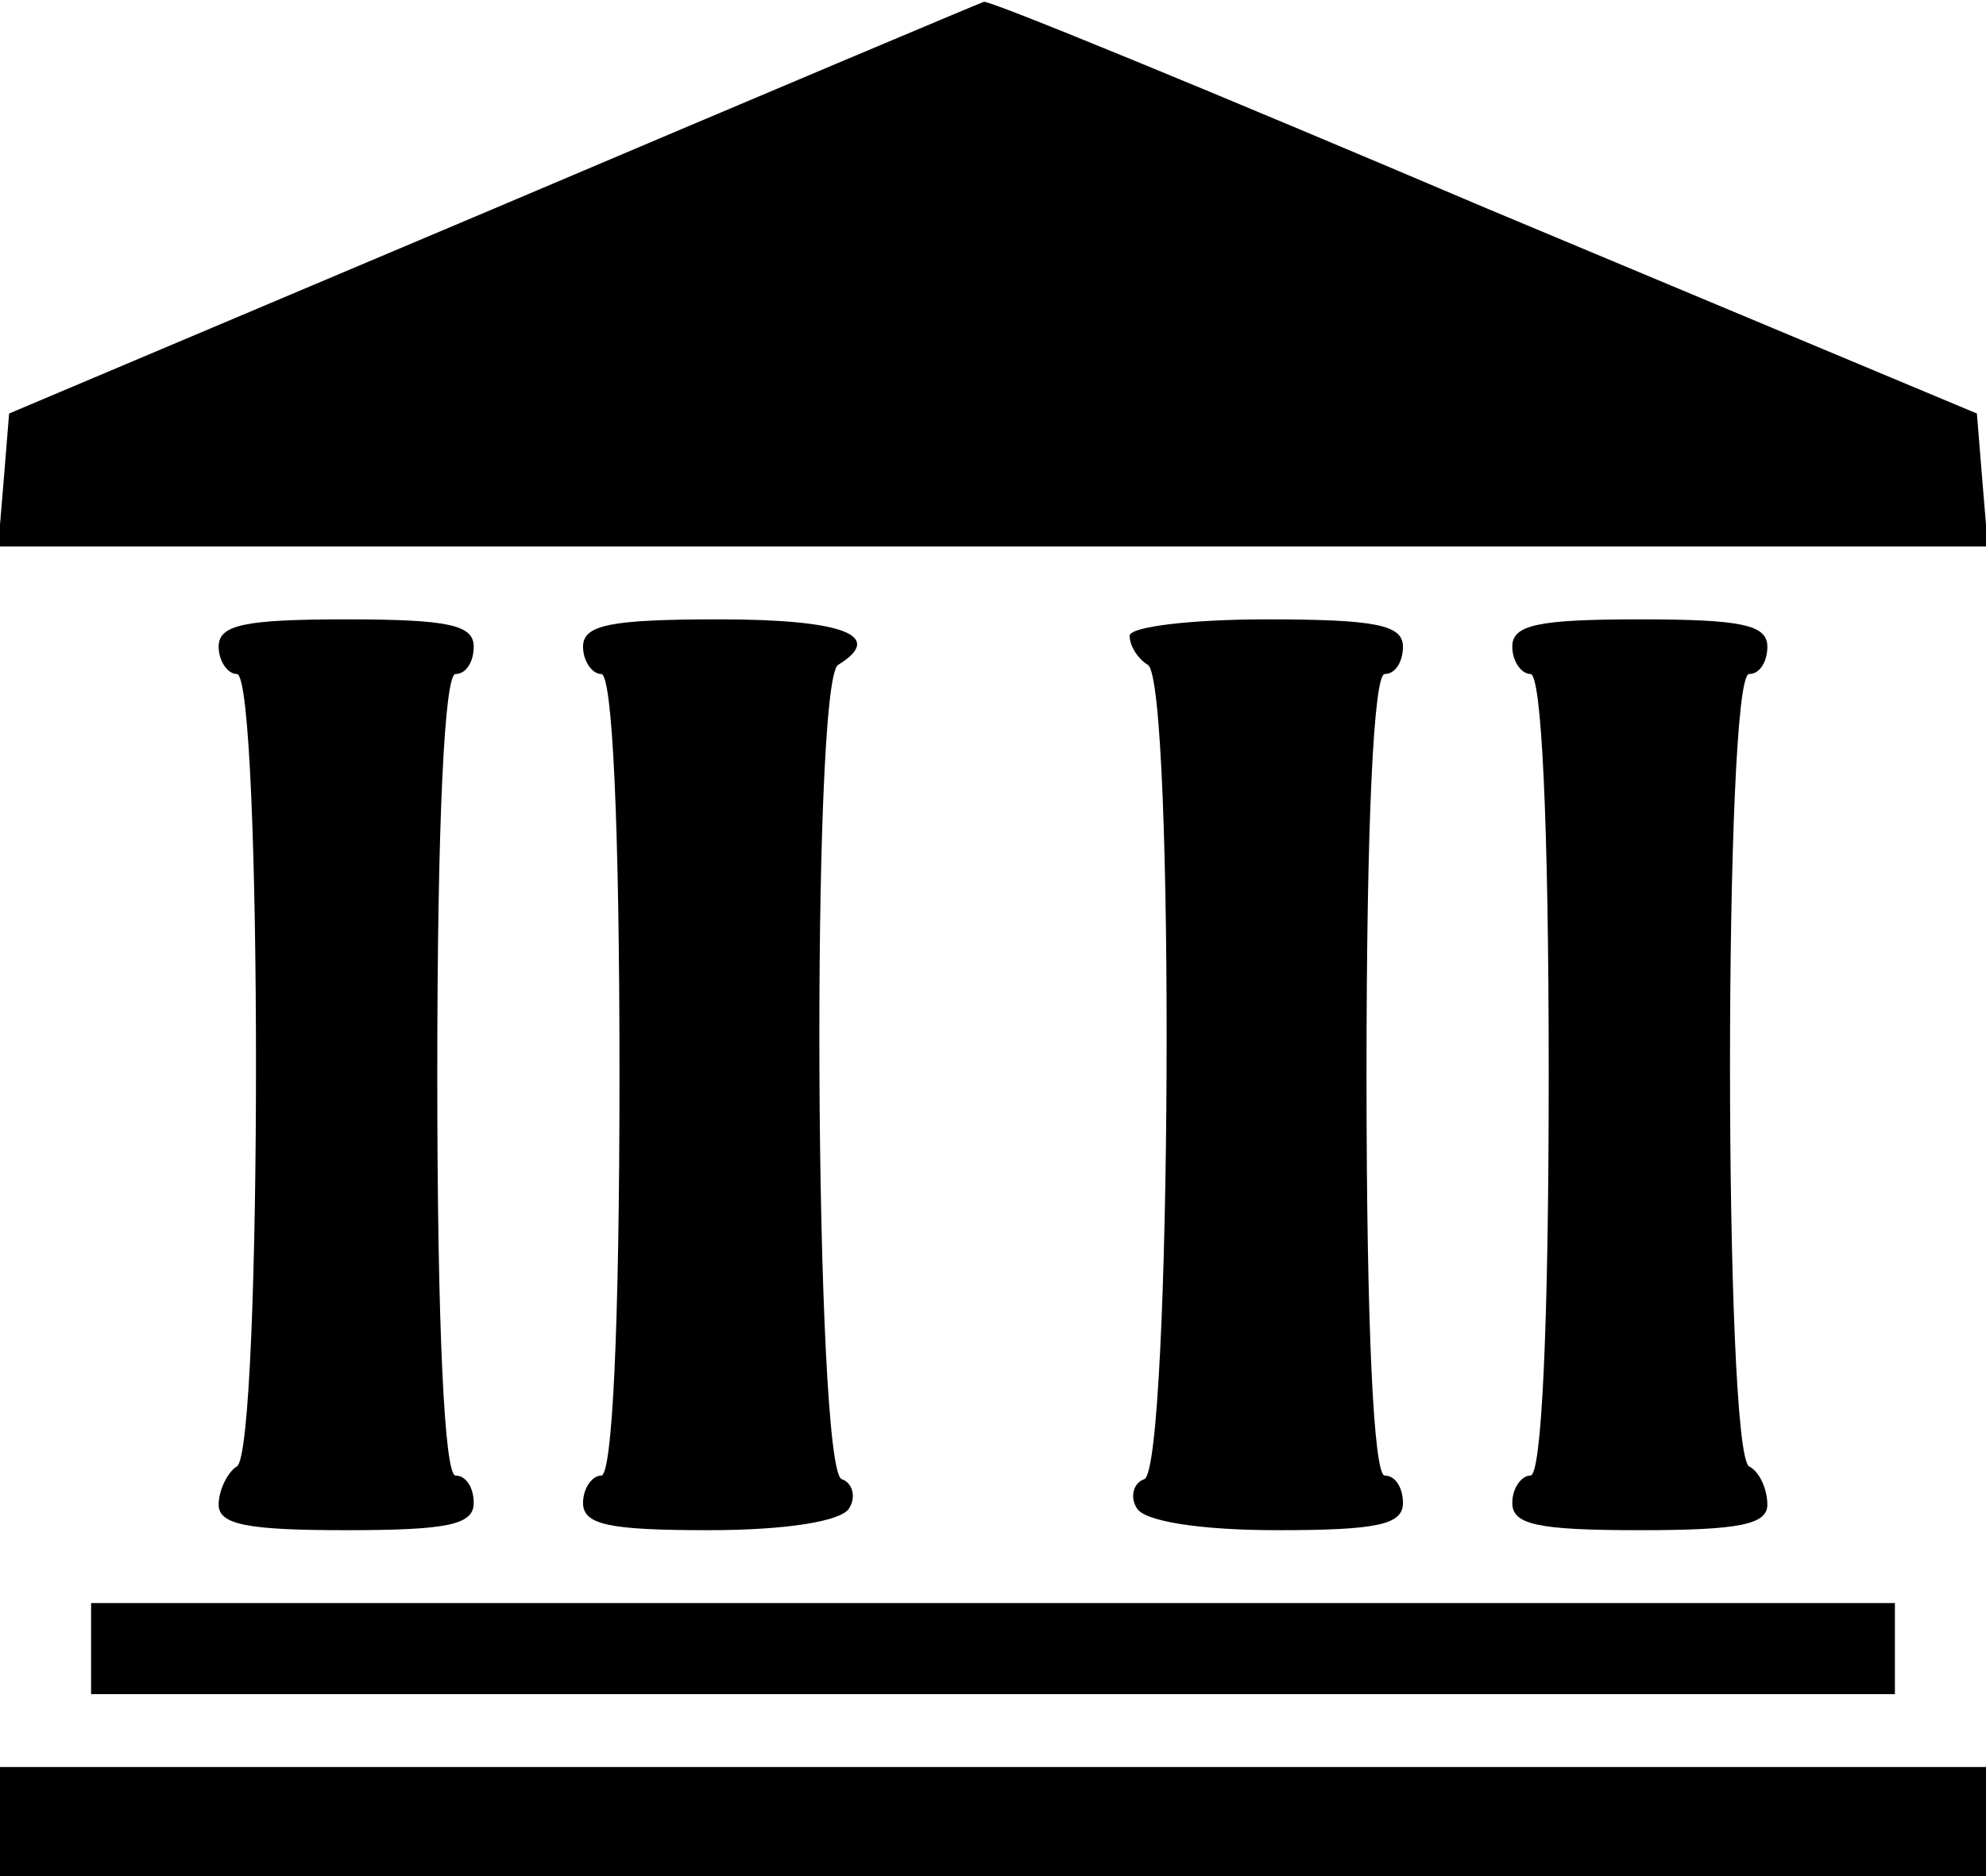
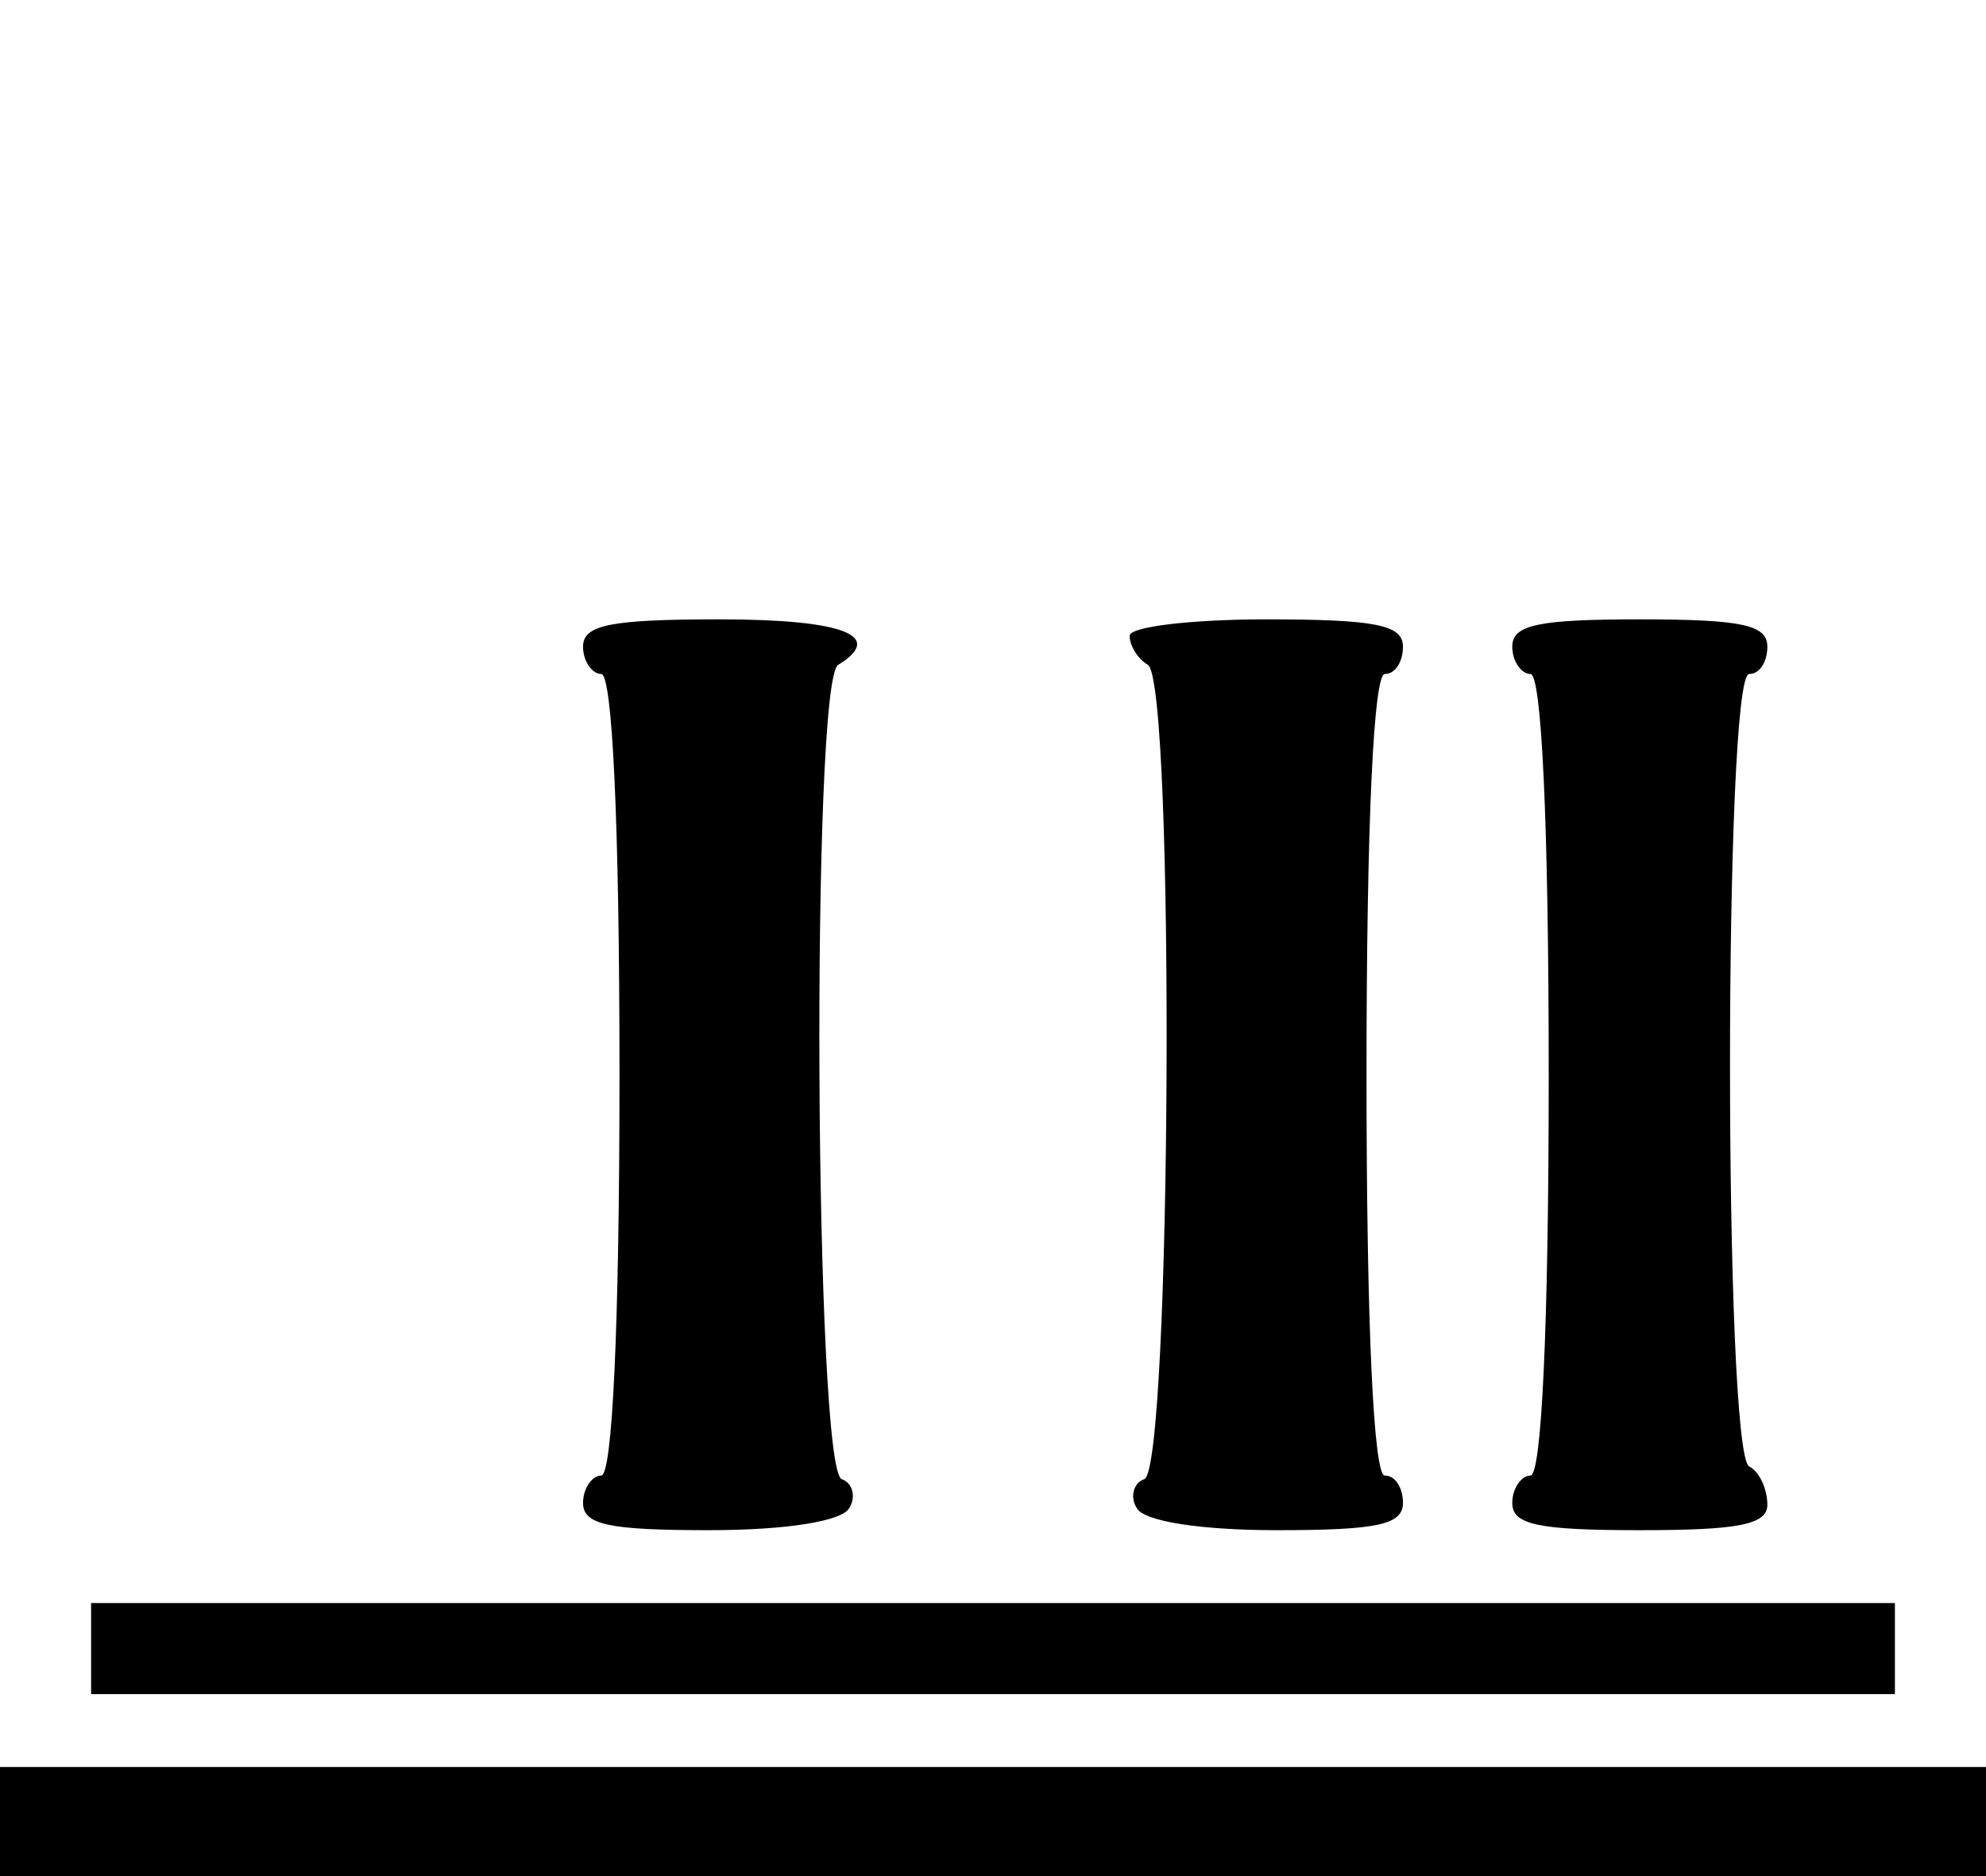
<svg xmlns="http://www.w3.org/2000/svg" version="1.0" width="109pt" height="103pt" viewBox="0 0 109 103" preserveAspectRatio="xMidYMid meet">
  <g transform="translate(0,103) scale(0.1,-0.1)" fill="#000000" stroke="none">
-     <path d="M270 915 l-265 -112 -3 -37 -3 -36 546 0 546 0 -3 36 -3 37 -270 113 c-148 63 -272 114 -275 113 -3 -1 -124 -52 -270 -114z" />
-     <path d="M120 675 c0 -8 5 -15 10 -15 14 0 14 -427 0 -435 -5 -3 -10 -13 -10 -21 0 -11 16 -14 70 -14 56 0 70 3 70 15 0 8 -4 15 -10 15 -6 0 -10 80 -10 220 0 140 4 220 10 220 6 0 10 7 10 15 0 12 -14 15 -70 15 -56 0 -70 -3 -70 -15z" />
    <path d="M320 675 c0 -8 5 -15 10 -15 6 0 10 -80 10 -220 0 -140 -4 -220 -10 -220 -5 0 -10 -7 -10 -15 0 -12 14 -15 69 -15 43 0 73 5 77 12 4 6 2 14 -4 16 -15 5 -17 438 -2 447 26 16 3 25 -65 25 -60 0 -75 -3 -75 -15z" />
    <path d="M620 681 c0 -6 5 -13 10 -16 15 -9 13 -442 -2 -447 -6 -2 -8 -10 -4 -16 4 -7 34 -12 77 -12 55 0 69 3 69 15 0 8 -4 15 -10 15 -6 0 -10 80 -10 220 0 140 4 220 10 220 6 0 10 7 10 15 0 12 -15 15 -75 15 -41 0 -75 -4 -75 -9z" />
    <path d="M830 675 c0 -8 5 -15 10 -15 6 0 10 -80 10 -220 0 -140 -4 -220 -10 -220 -5 0 -10 -7 -10 -15 0 -12 14 -15 70 -15 54 0 70 3 70 14 0 8 -4 18 -10 21 -14 8 -14 435 0 435 6 0 10 7 10 15 0 12 -14 15 -70 15 -56 0 -70 -3 -70 -15z" />
    <path d="M50 125 l0 -25 495 0 495 0 0 25 0 25 -495 0 -495 0 0 -25z" />
    <path d="M0 30 l0 -30 545 0 545 0 0 30 0 30 -545 0 -545 0 0 -30z" />
  </g>
</svg>